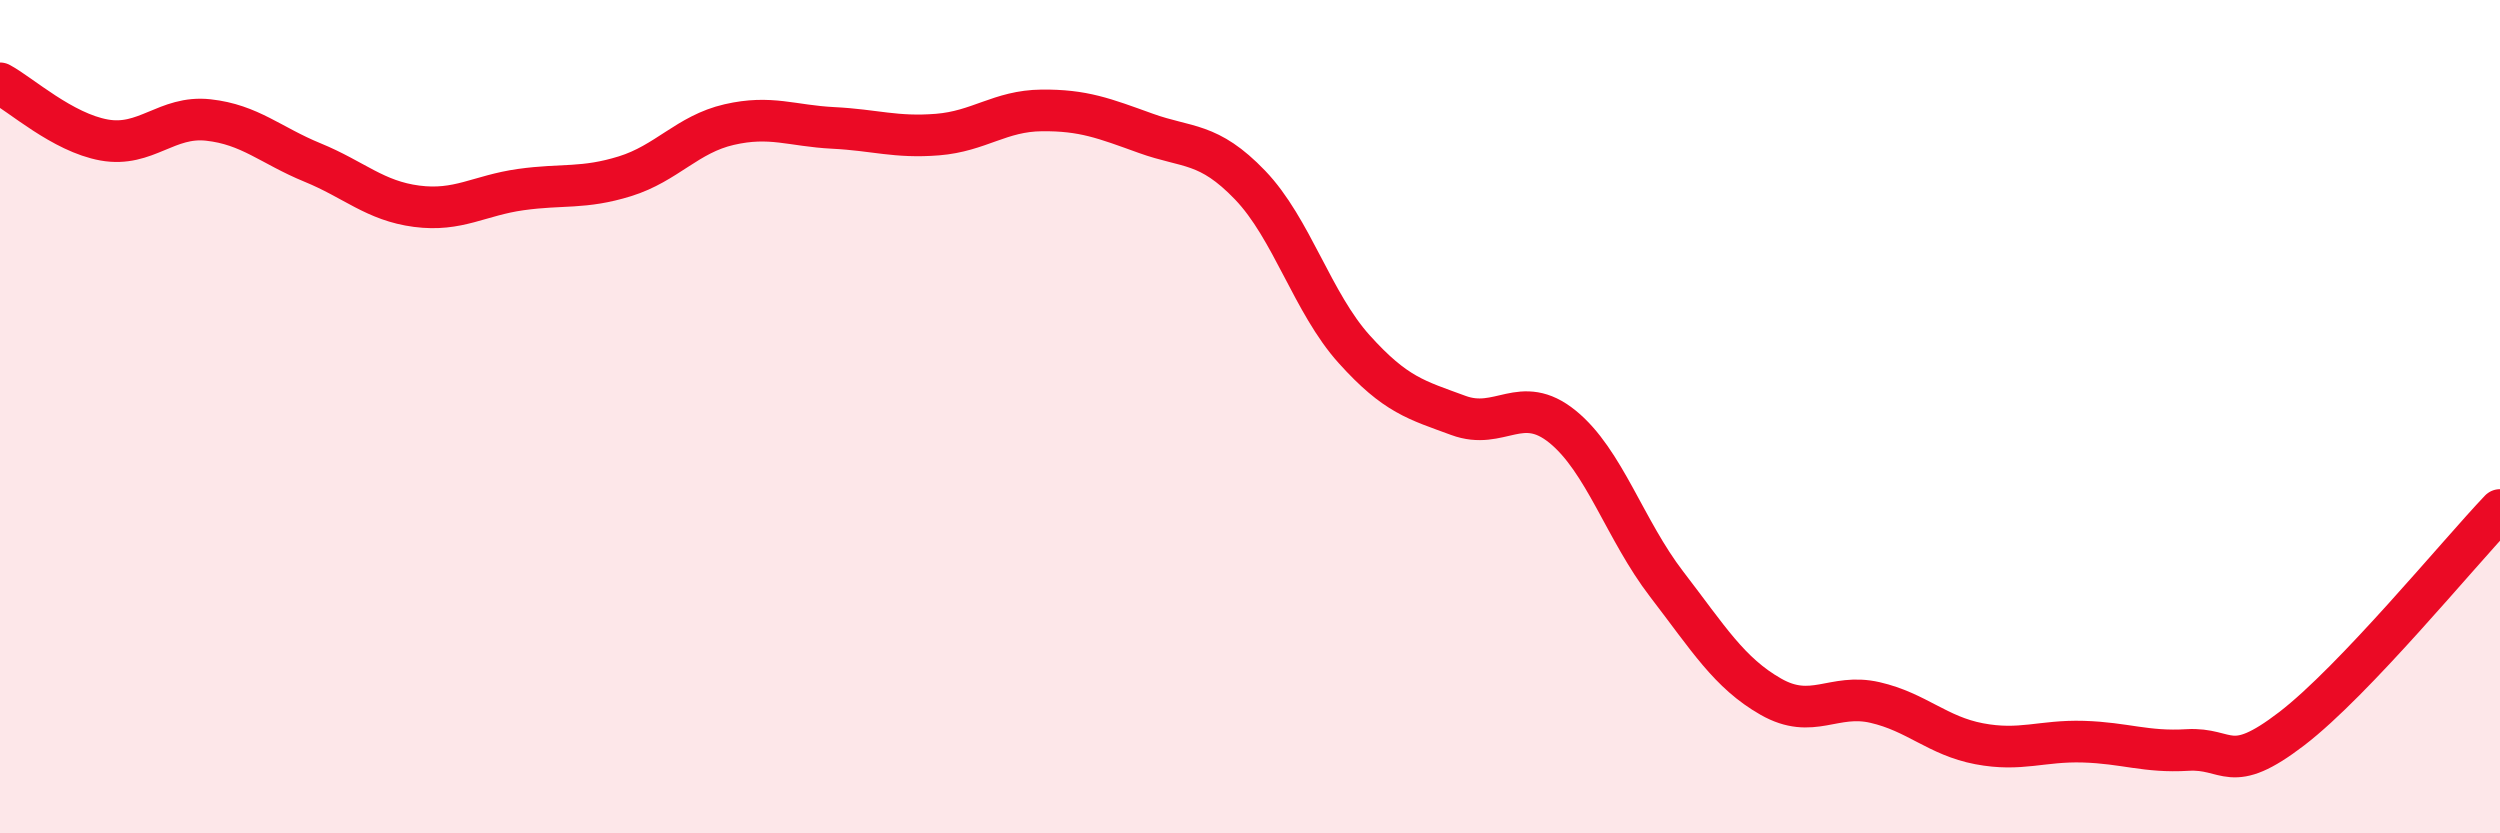
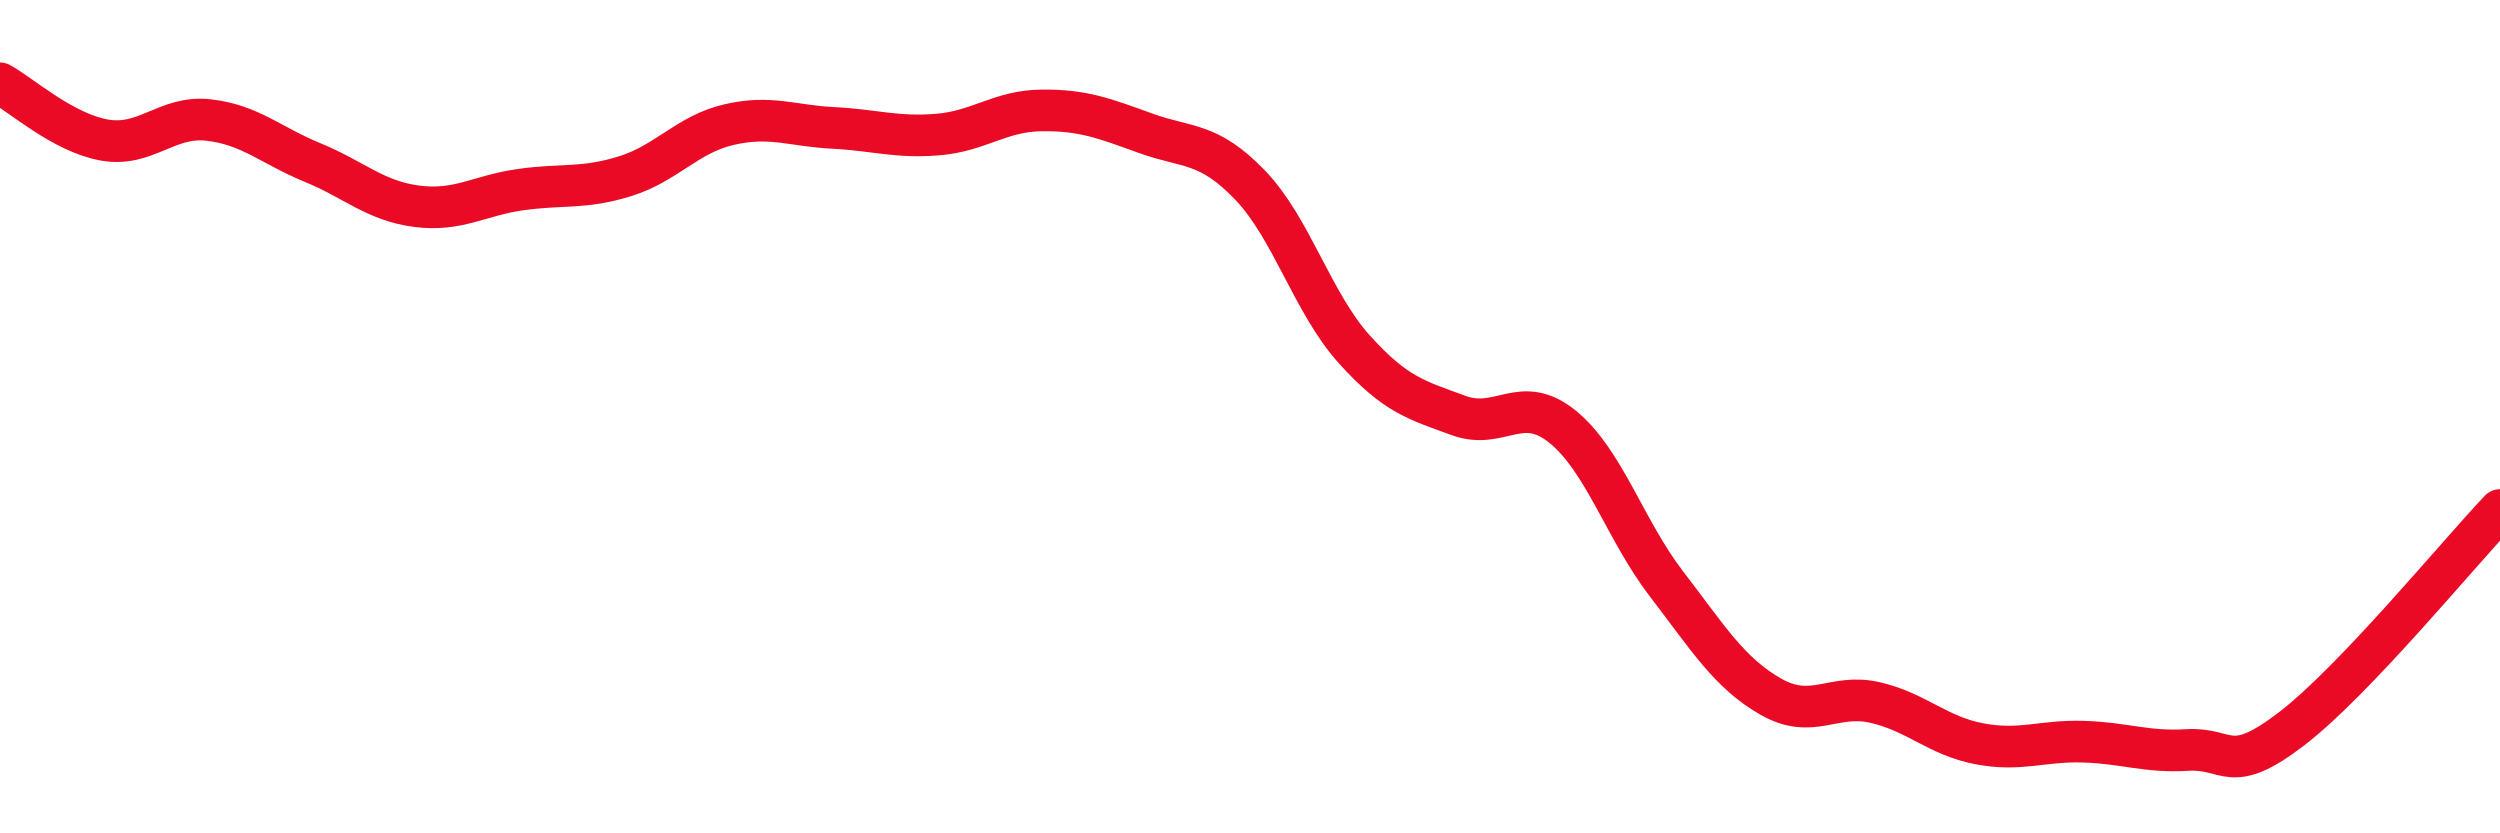
<svg xmlns="http://www.w3.org/2000/svg" width="60" height="20" viewBox="0 0 60 20">
-   <path d="M 0,2 C 0.5,2.27 1.5,3.18 2.5,3.36 C 3.5,3.54 4,2.77 5,2.88 C 6,2.99 6.5,3.49 7.5,3.9 C 8.5,4.31 9,4.82 10,4.95 C 11,5.08 11.5,4.69 12.5,4.55 C 13.5,4.41 14,4.54 15,4.23 C 16,3.92 16.5,3.22 17.5,2.99 C 18.5,2.76 19,3.02 20,3.07 C 21,3.12 21.5,3.31 22.5,3.23 C 23.5,3.15 24,2.66 25,2.65 C 26,2.64 26.5,2.84 27.5,3.2 C 28.5,3.56 29,3.4 30,4.44 C 31,5.48 31.5,7.27 32.5,8.38 C 33.5,9.49 34,9.6 35,9.97 C 36,10.34 36.5,9.43 37.5,10.24 C 38.5,11.05 39,12.72 40,14.02 C 41,15.32 41.5,16.15 42.5,16.72 C 43.5,17.29 44,16.63 45,16.86 C 46,17.09 46.5,17.66 47.5,17.85 C 48.5,18.04 49,17.77 50,17.8 C 51,17.83 51.5,18.06 52.5,18 C 53.5,17.94 53.5,18.64 55,17.49 C 56.5,16.34 59,13.29 60,12.24L60 20L0 20Z" fill="#EB0A25" opacity="0.1" stroke-linecap="round" stroke-linejoin="round" />
  <path d="M 0,2 C 0.5,2.27 1.5,3.18 2.5,3.36 C 3.5,3.54 4,2.77 5,2.88 C 6,2.99 6.5,3.49 7.5,3.9 C 8.5,4.31 9,4.82 10,4.95 C 11,5.08 11.5,4.69 12.5,4.55 C 13.5,4.41 14,4.54 15,4.23 C 16,3.92 16.5,3.22 17.5,2.99 C 18.5,2.76 19,3.02 20,3.07 C 21,3.12 21.5,3.31 22.5,3.23 C 23.5,3.15 24,2.66 25,2.65 C 26,2.64 26.5,2.84 27.5,3.2 C 28.5,3.56 29,3.4 30,4.44 C 31,5.48 31.5,7.27 32.5,8.38 C 33.5,9.49 34,9.6 35,9.97 C 36,10.34 36.5,9.43 37.5,10.24 C 38.5,11.05 39,12.72 40,14.02 C 41,15.32 41.5,16.15 42.5,16.72 C 43.5,17.29 44,16.63 45,16.86 C 46,17.09 46.5,17.66 47.5,17.85 C 48.5,18.04 49,17.77 50,17.8 C 51,17.83 51.5,18.06 52.5,18 C 53.5,17.94 53.5,18.64 55,17.49 C 56.5,16.34 59,13.29 60,12.24" stroke="#EB0A25" stroke-width="1" fill="none" stroke-linecap="round" stroke-linejoin="round" />
</svg>